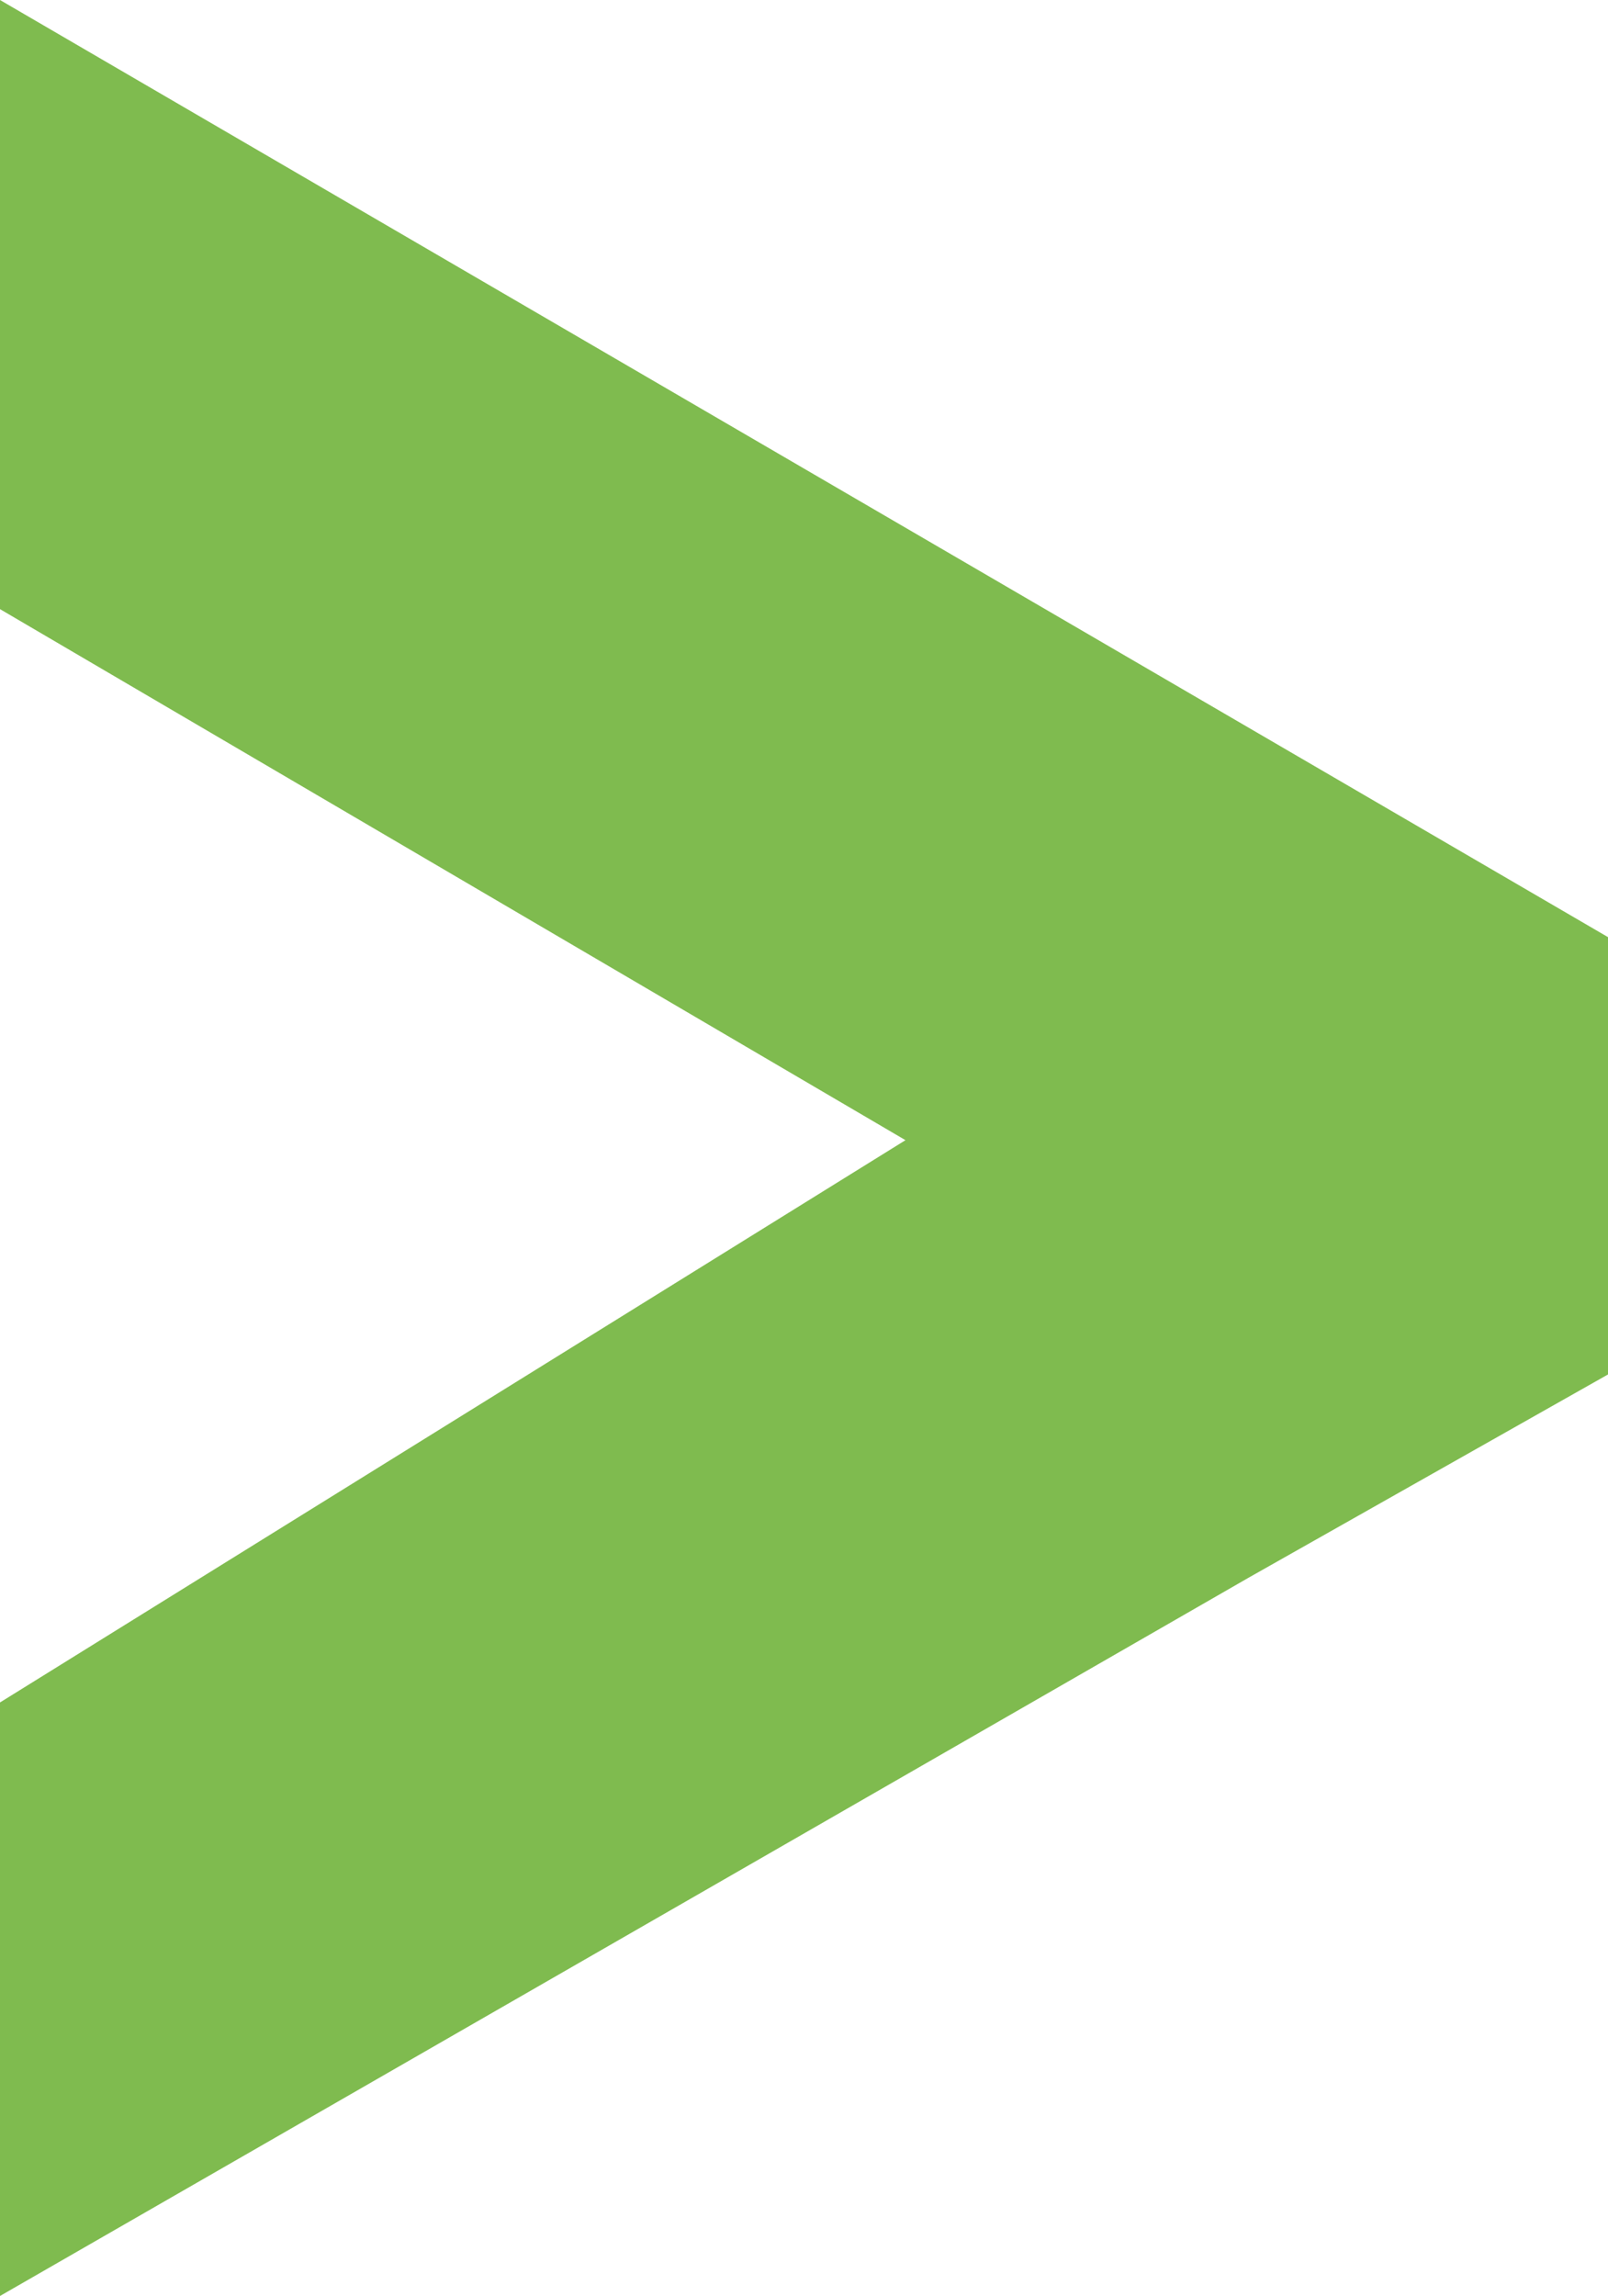
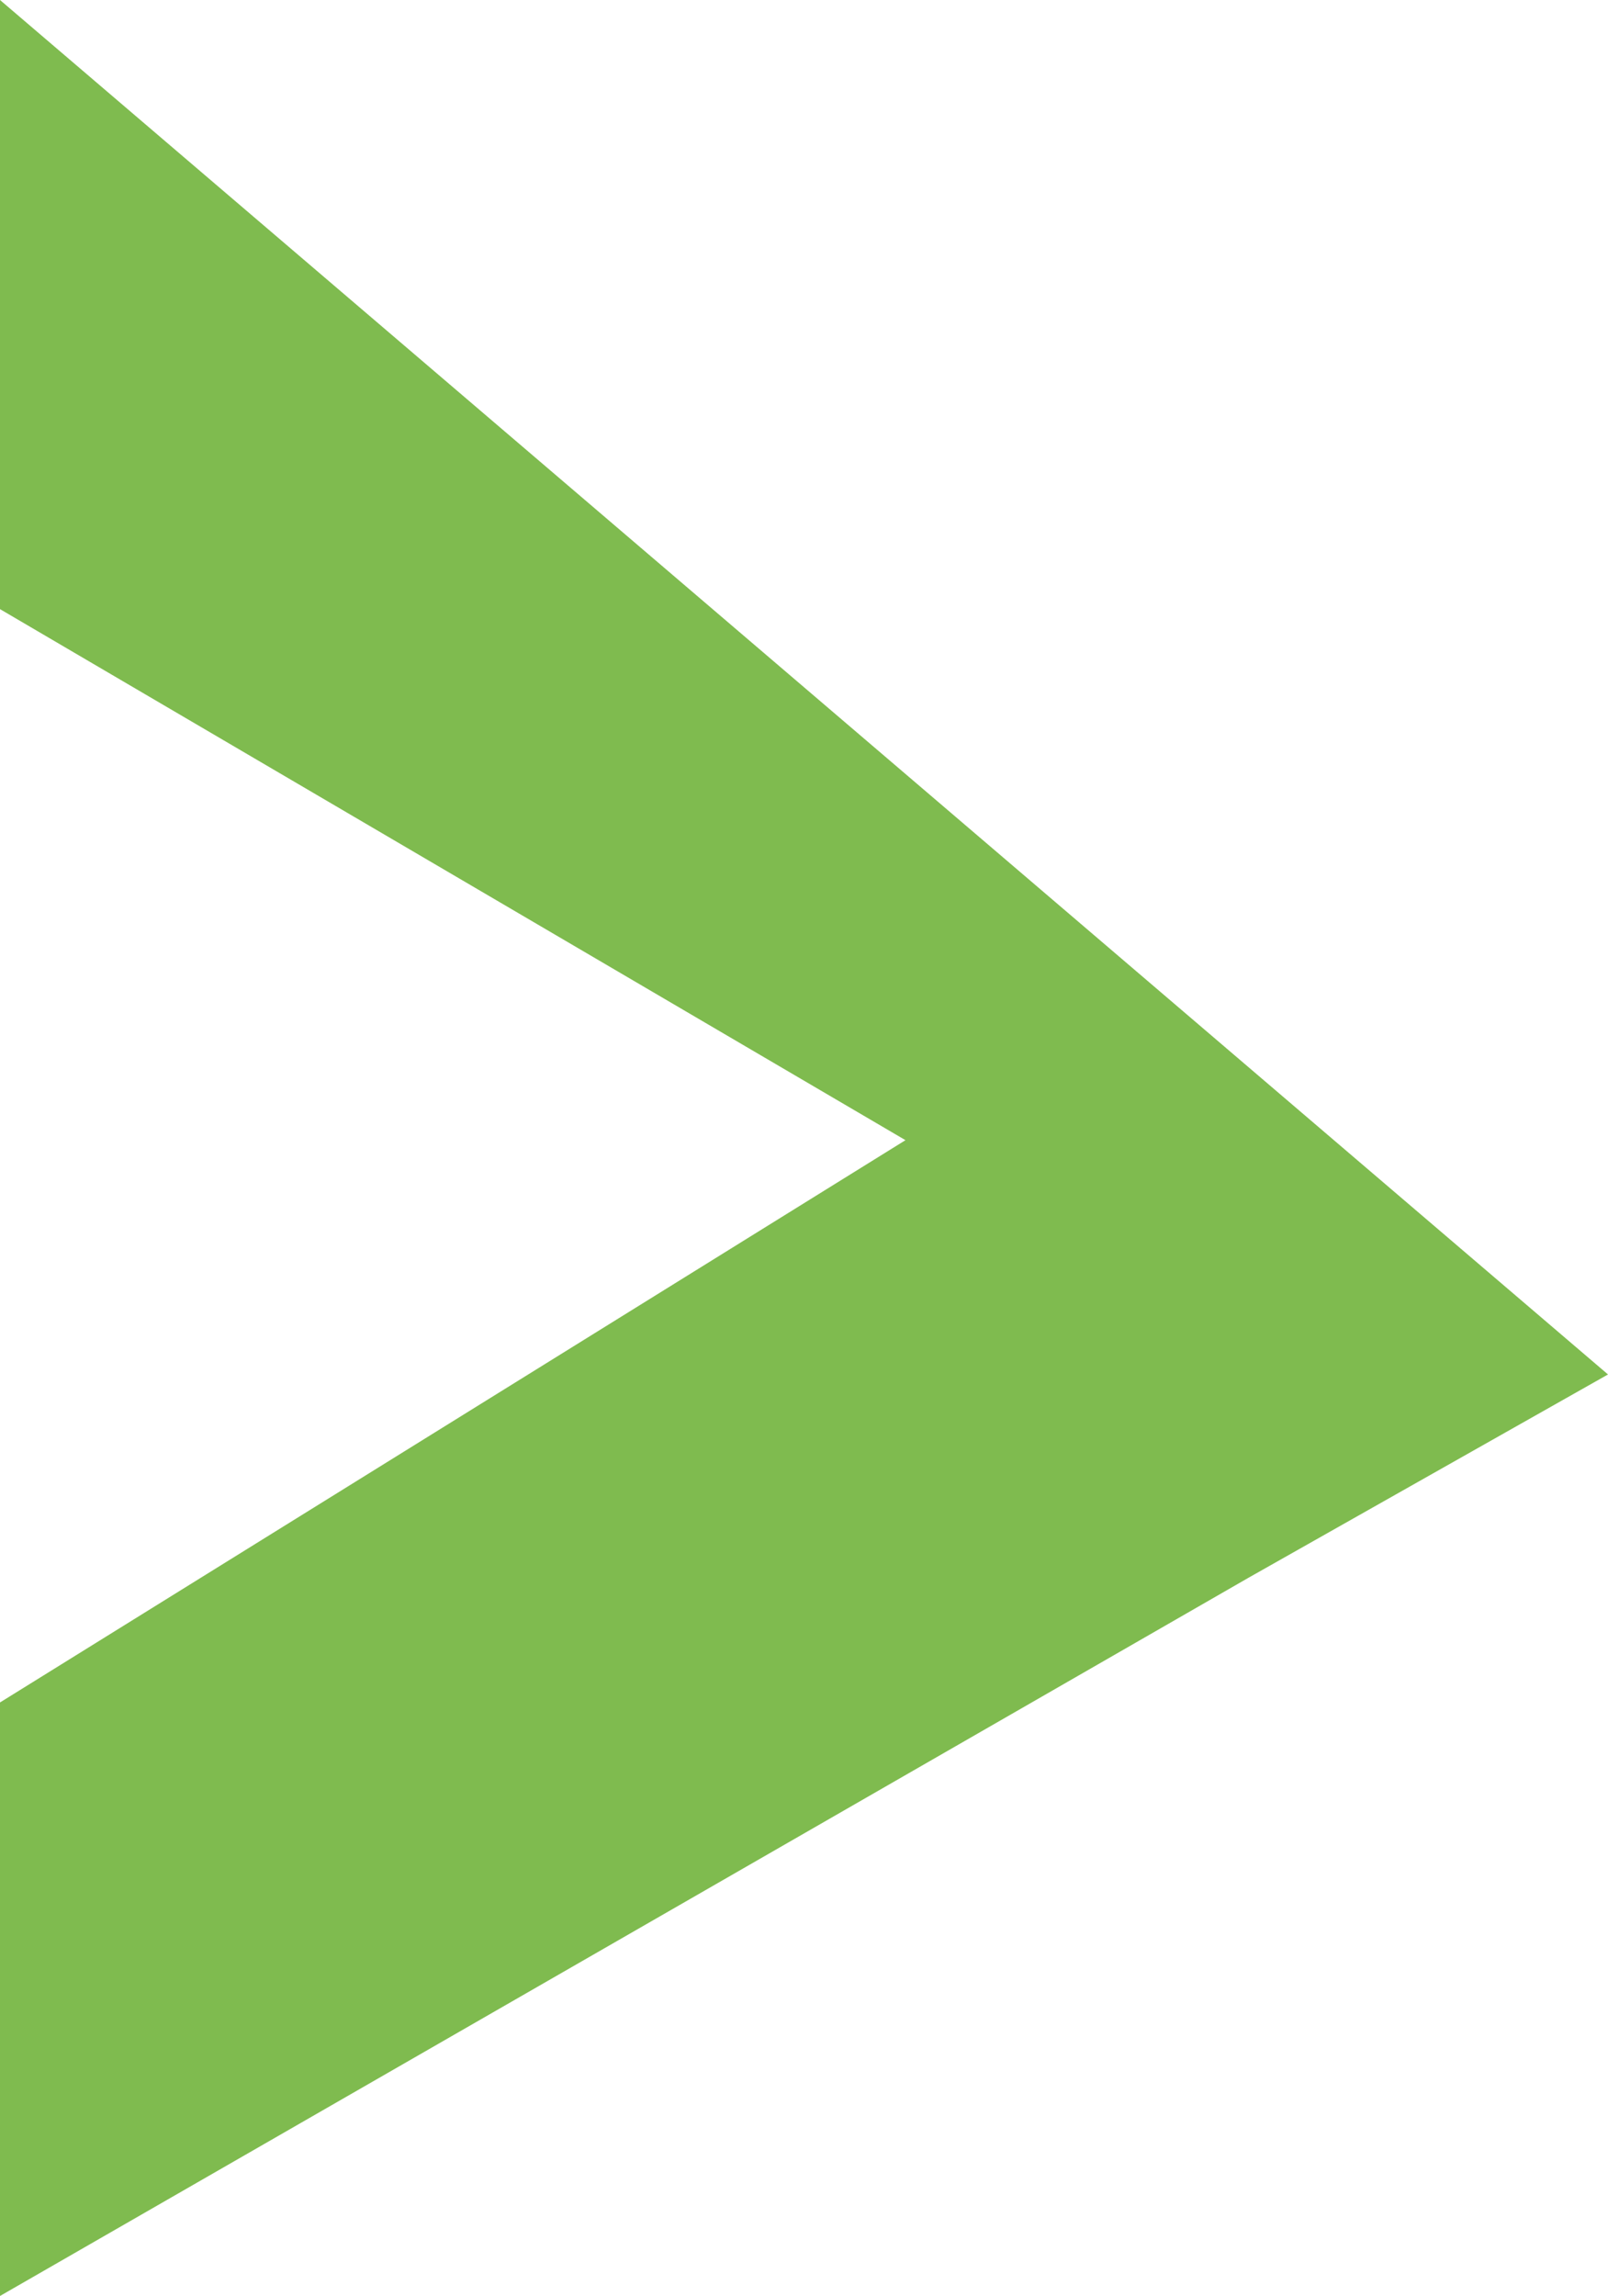
<svg xmlns="http://www.w3.org/2000/svg" width="103" height="147" viewBox="0 0 103 147">
  <defs>
    <style>
      .cls-1 {
        fill: #7fbb4f;
        fill-rule: evenodd;
      }
    </style>
  </defs>
-   <path id="Rechteck_2_Kopie" data-name="Rechteck 2 Kopie" class="cls-1" d="M0,0V39L58,73,0,109v38l80-46,23-13V60Z" />
+   <path id="Rechteck_2_Kopie" data-name="Rechteck 2 Kopie" class="cls-1" d="M0,0V39L58,73,0,109v38l80-46,23-13Z" />
</svg>